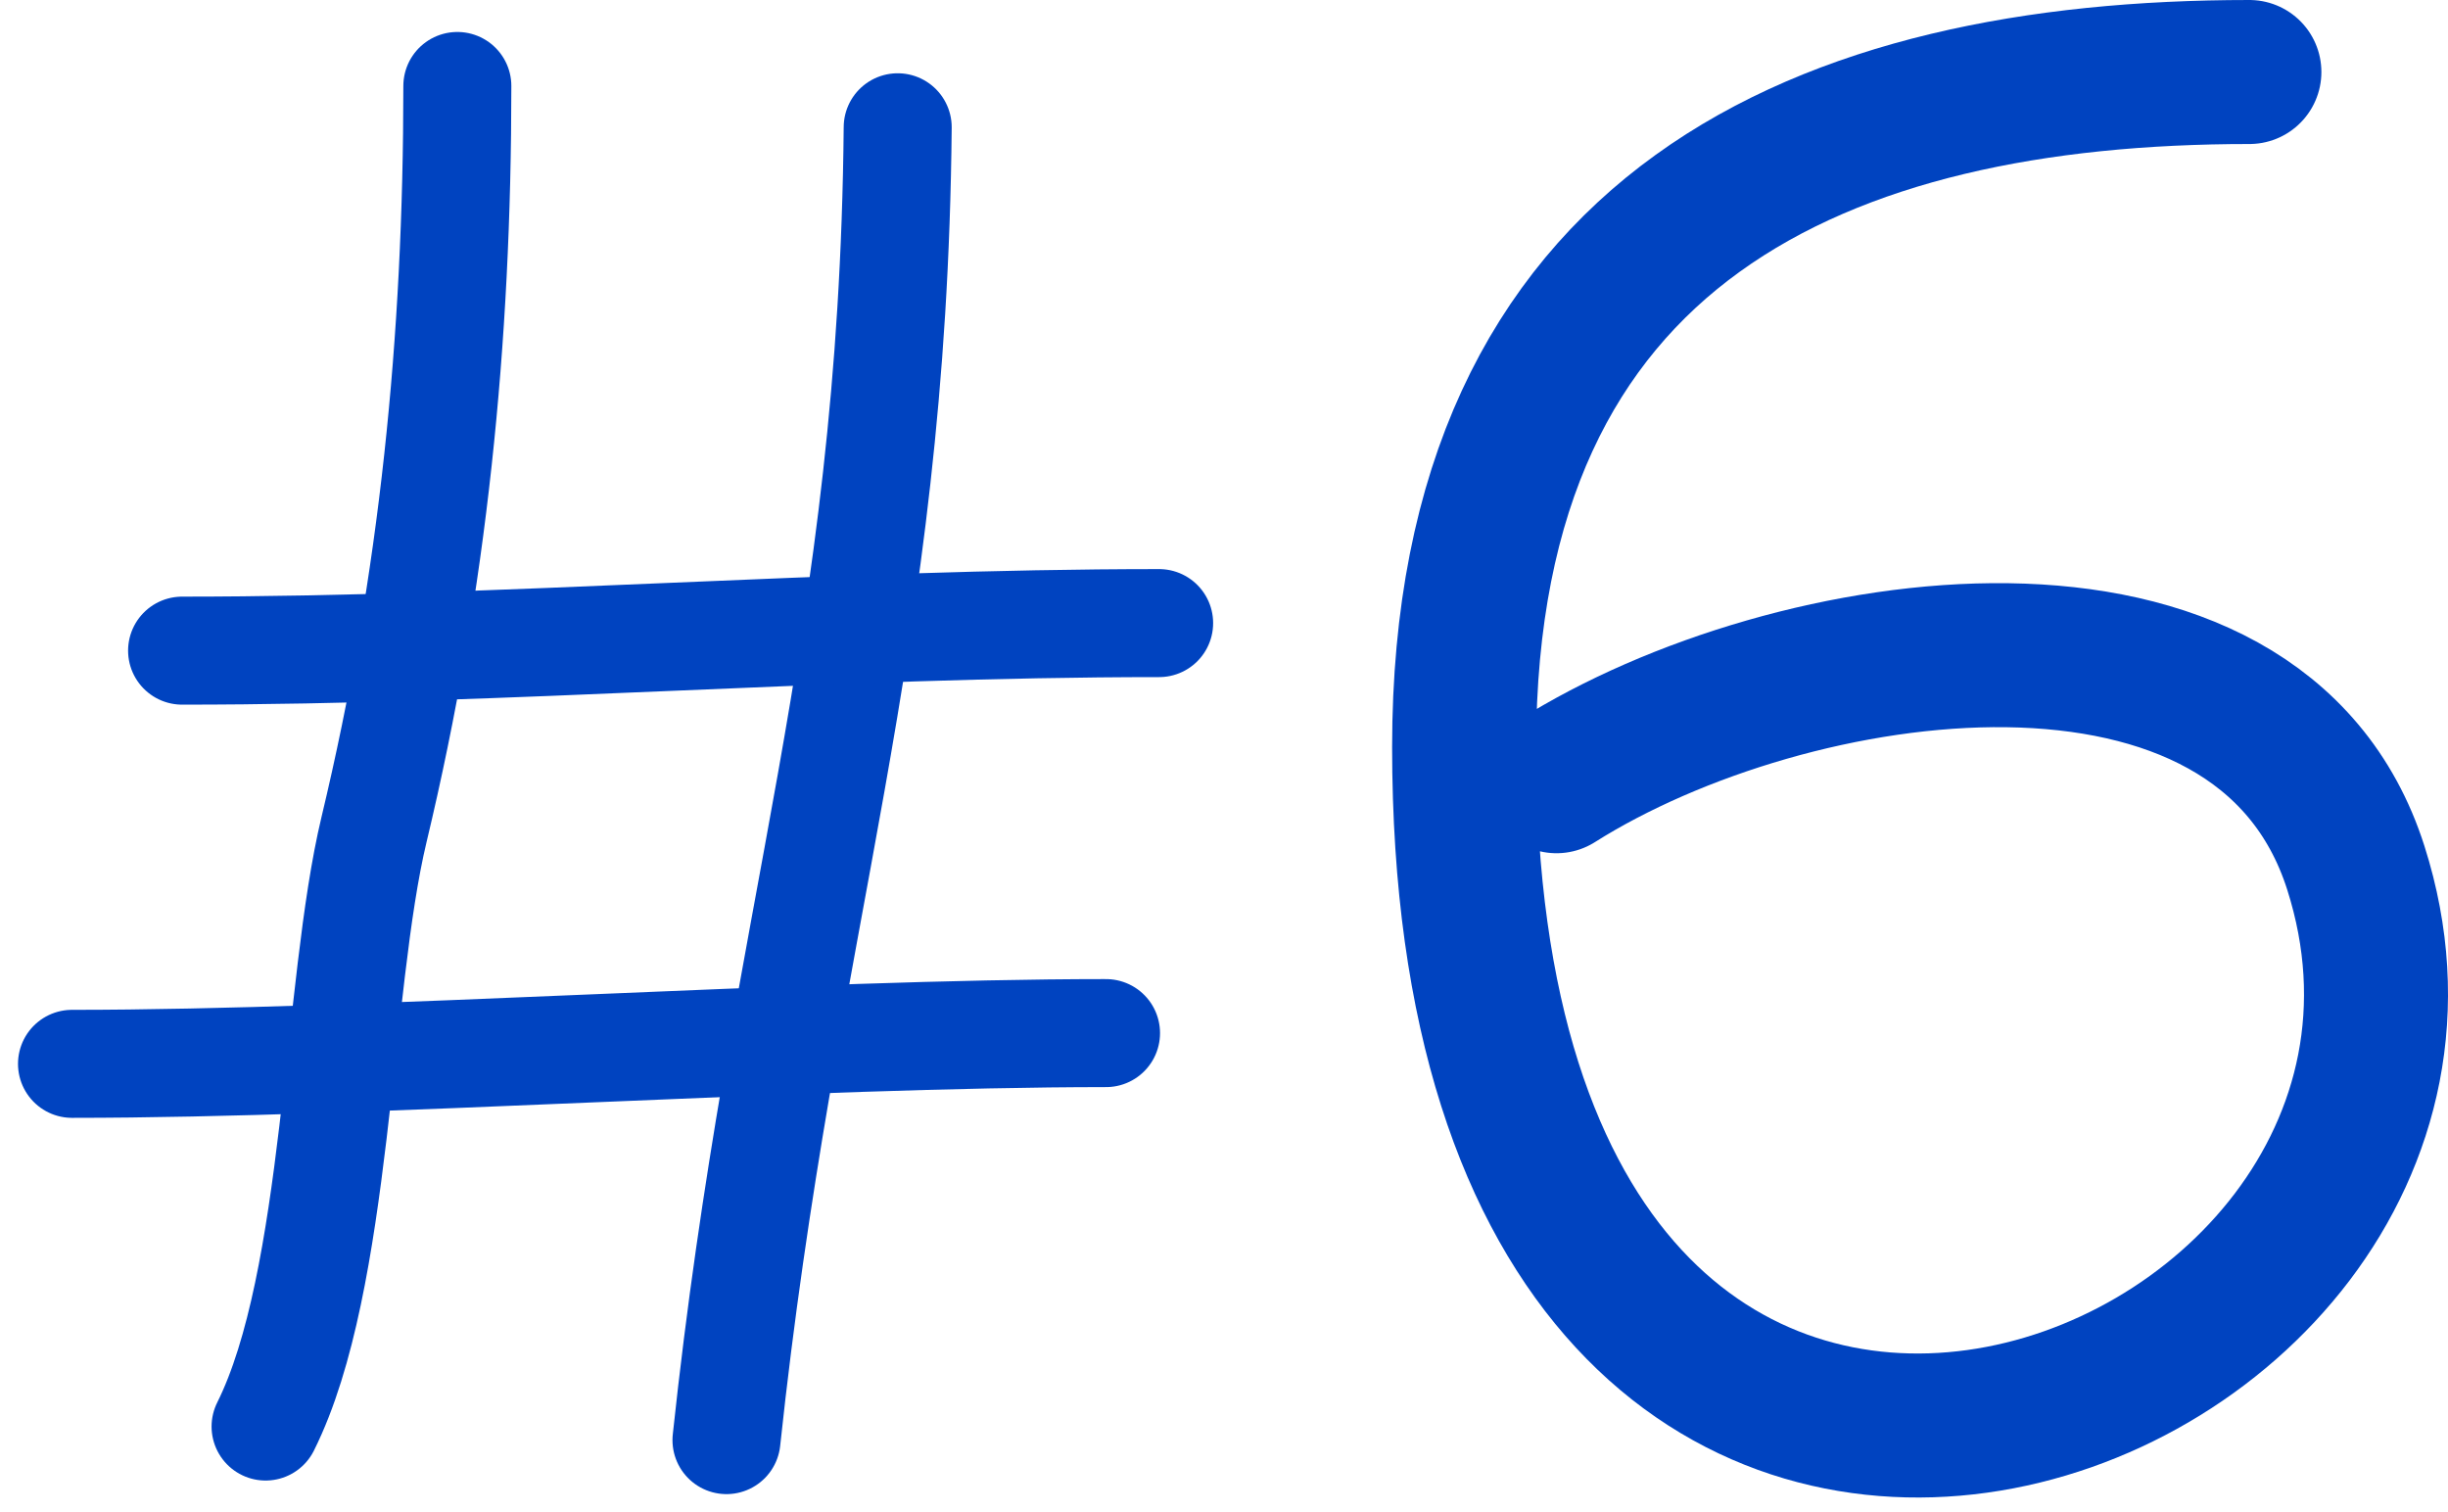
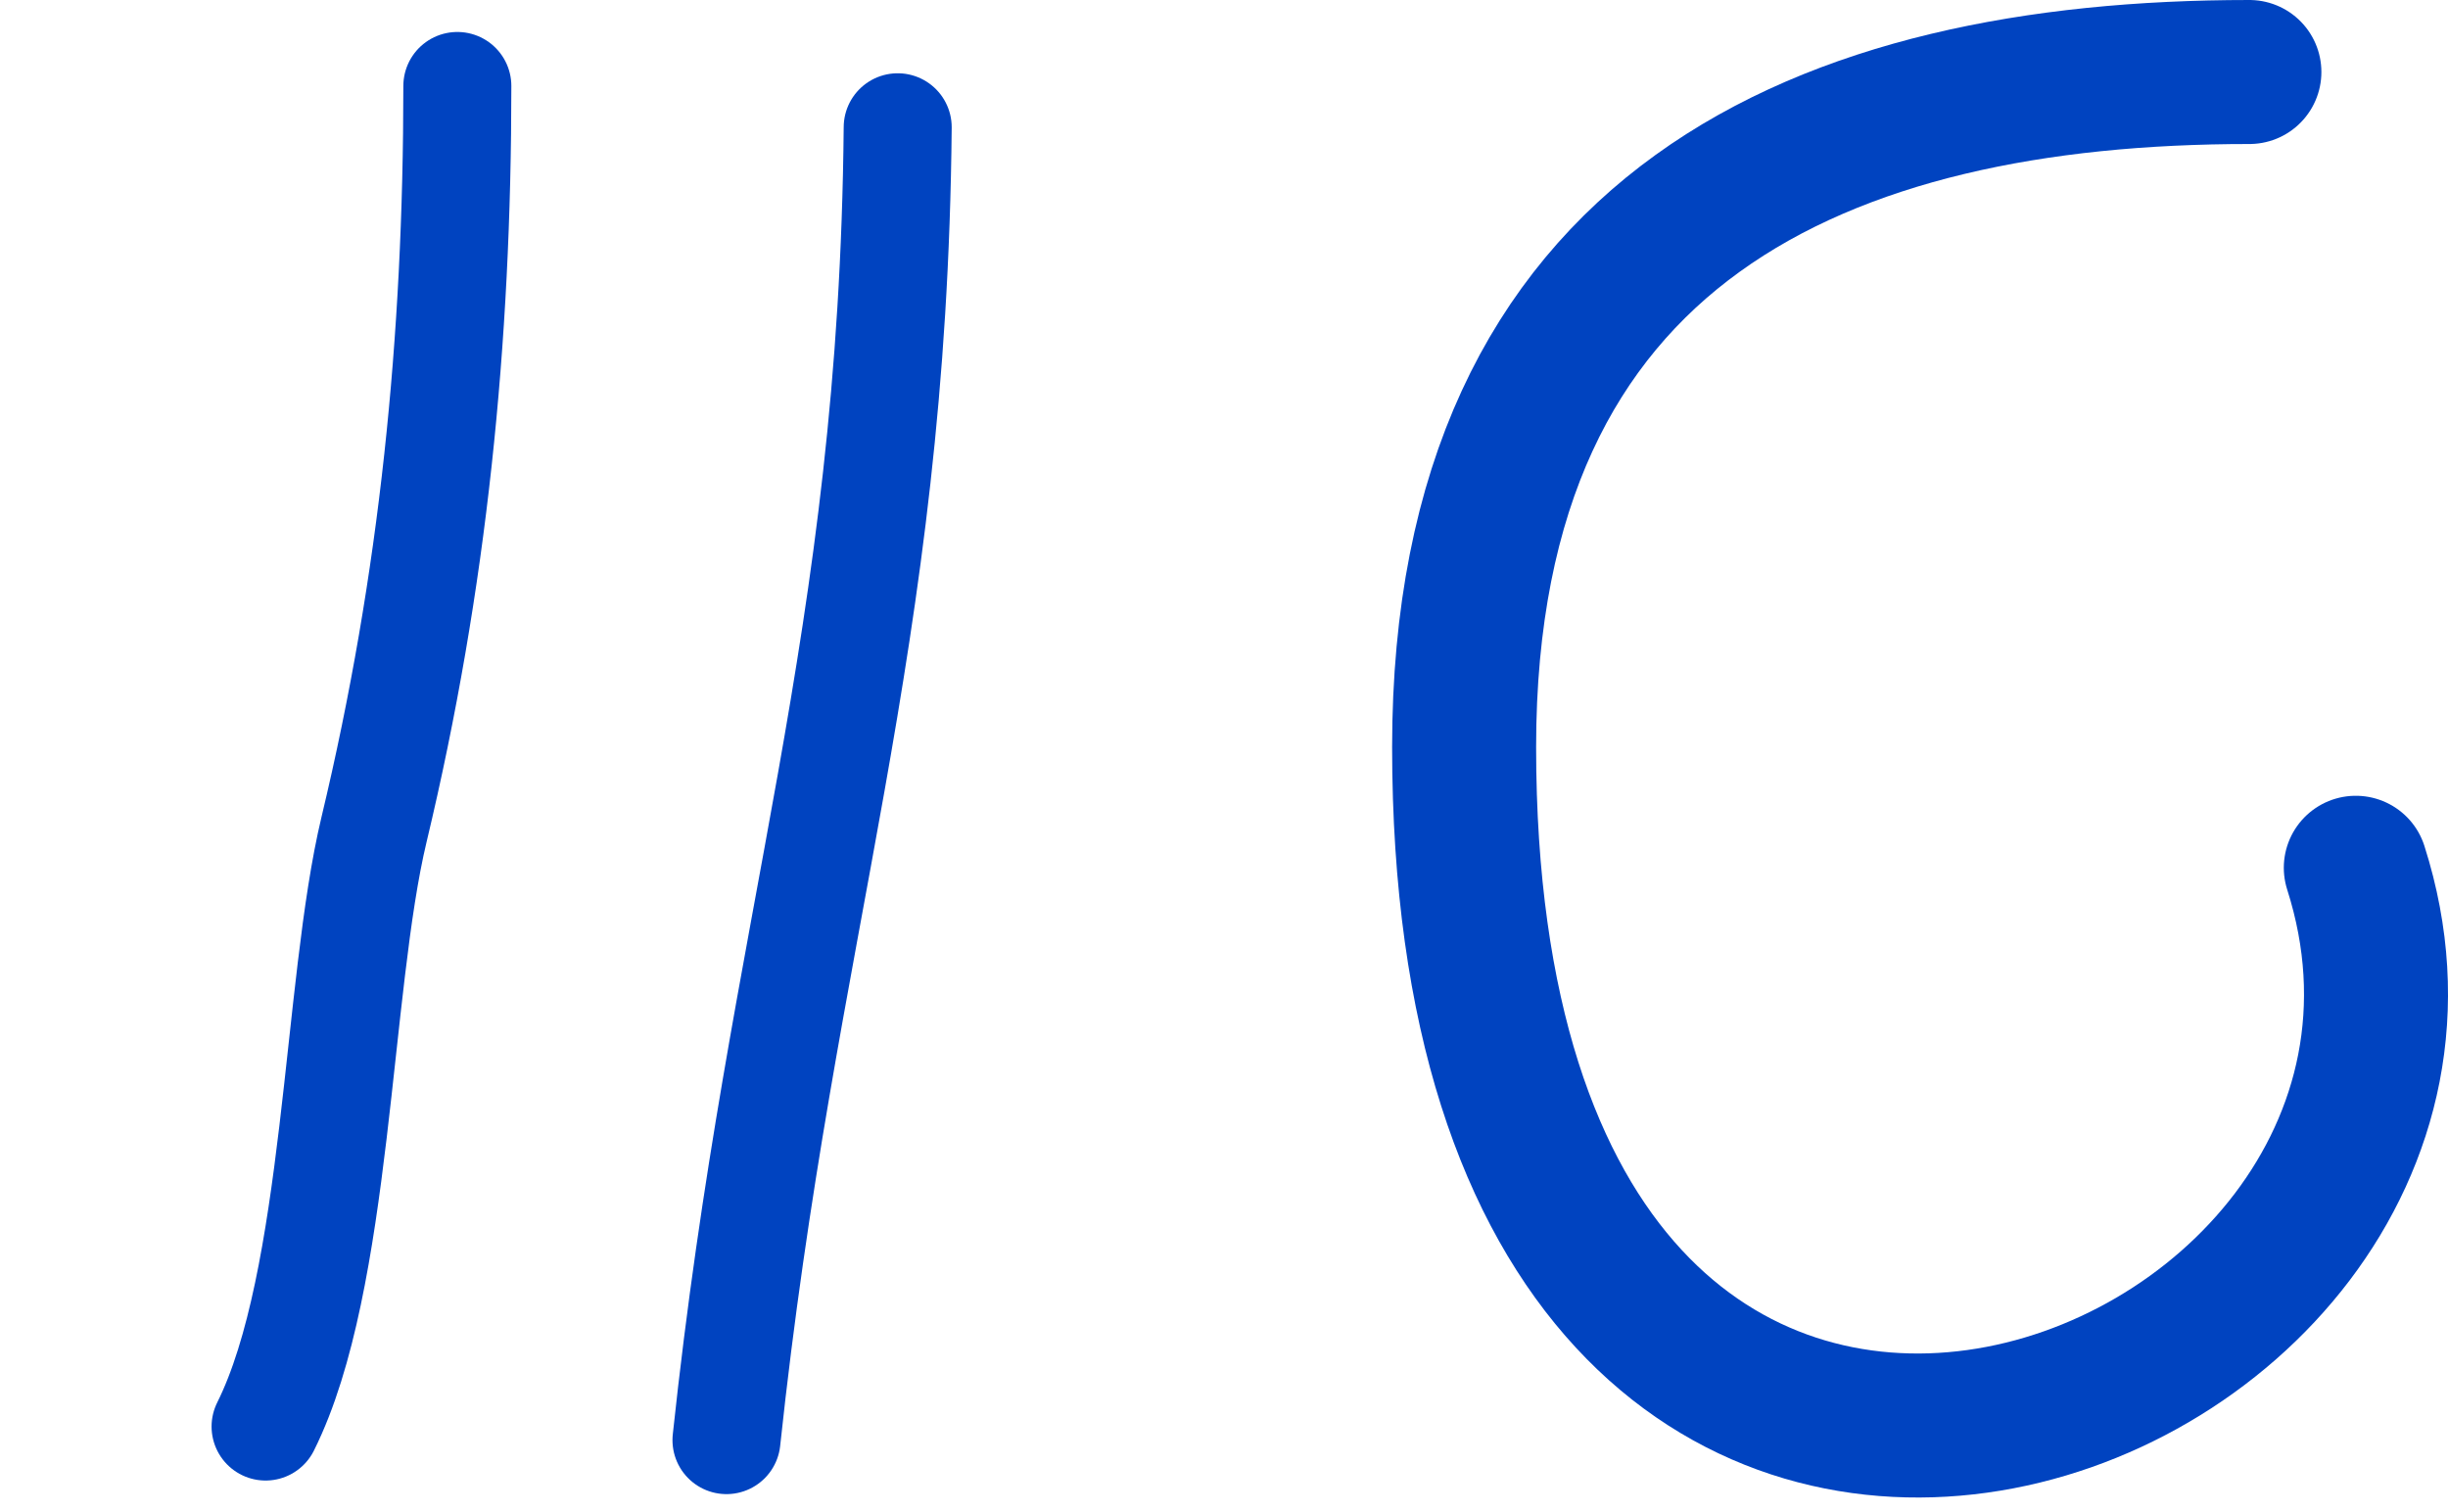
<svg xmlns="http://www.w3.org/2000/svg" width="68" height="42" viewBox="0 0 68 42" fill="none">
-   <path d="M62.483 2C50.689 2 40.67 6.224 40.67 20.751C40.67 50.621 70.416 39.706 65.439 24.103C62.751 15.676 49.745 17.588 43.236 21.699" stroke="#0043C0" stroke-width="4" stroke-linecap="round" />
+   <path d="M62.483 2C50.689 2 40.67 6.224 40.67 20.751C40.67 50.621 70.416 39.706 65.439 24.103" stroke="#0043C0" stroke-width="4" stroke-linecap="round" />
  <path d="M12.704 2.388C12.704 9.435 12.041 16.141 10.389 23.043C9.344 27.411 9.398 35.578 7.377 39.623" stroke="#0043C0" stroke-width="3" stroke-linecap="round" />
  <path d="M24.936 3.535C24.805 17.896 21.72 25.579 20.18 40" stroke="#0043C0" stroke-width="3" stroke-linecap="round" />
-   <path d="M5.058 18.072C14.11 18.072 23.118 17.307 32.198 17.307" stroke="#0043C0" stroke-width="3" stroke-linecap="round" />
-   <path d="M2 29.549C10.385 29.549 22.386 28.695 30.723 28.695" stroke="#0043C0" stroke-width="3" stroke-linecap="round" />
</svg>